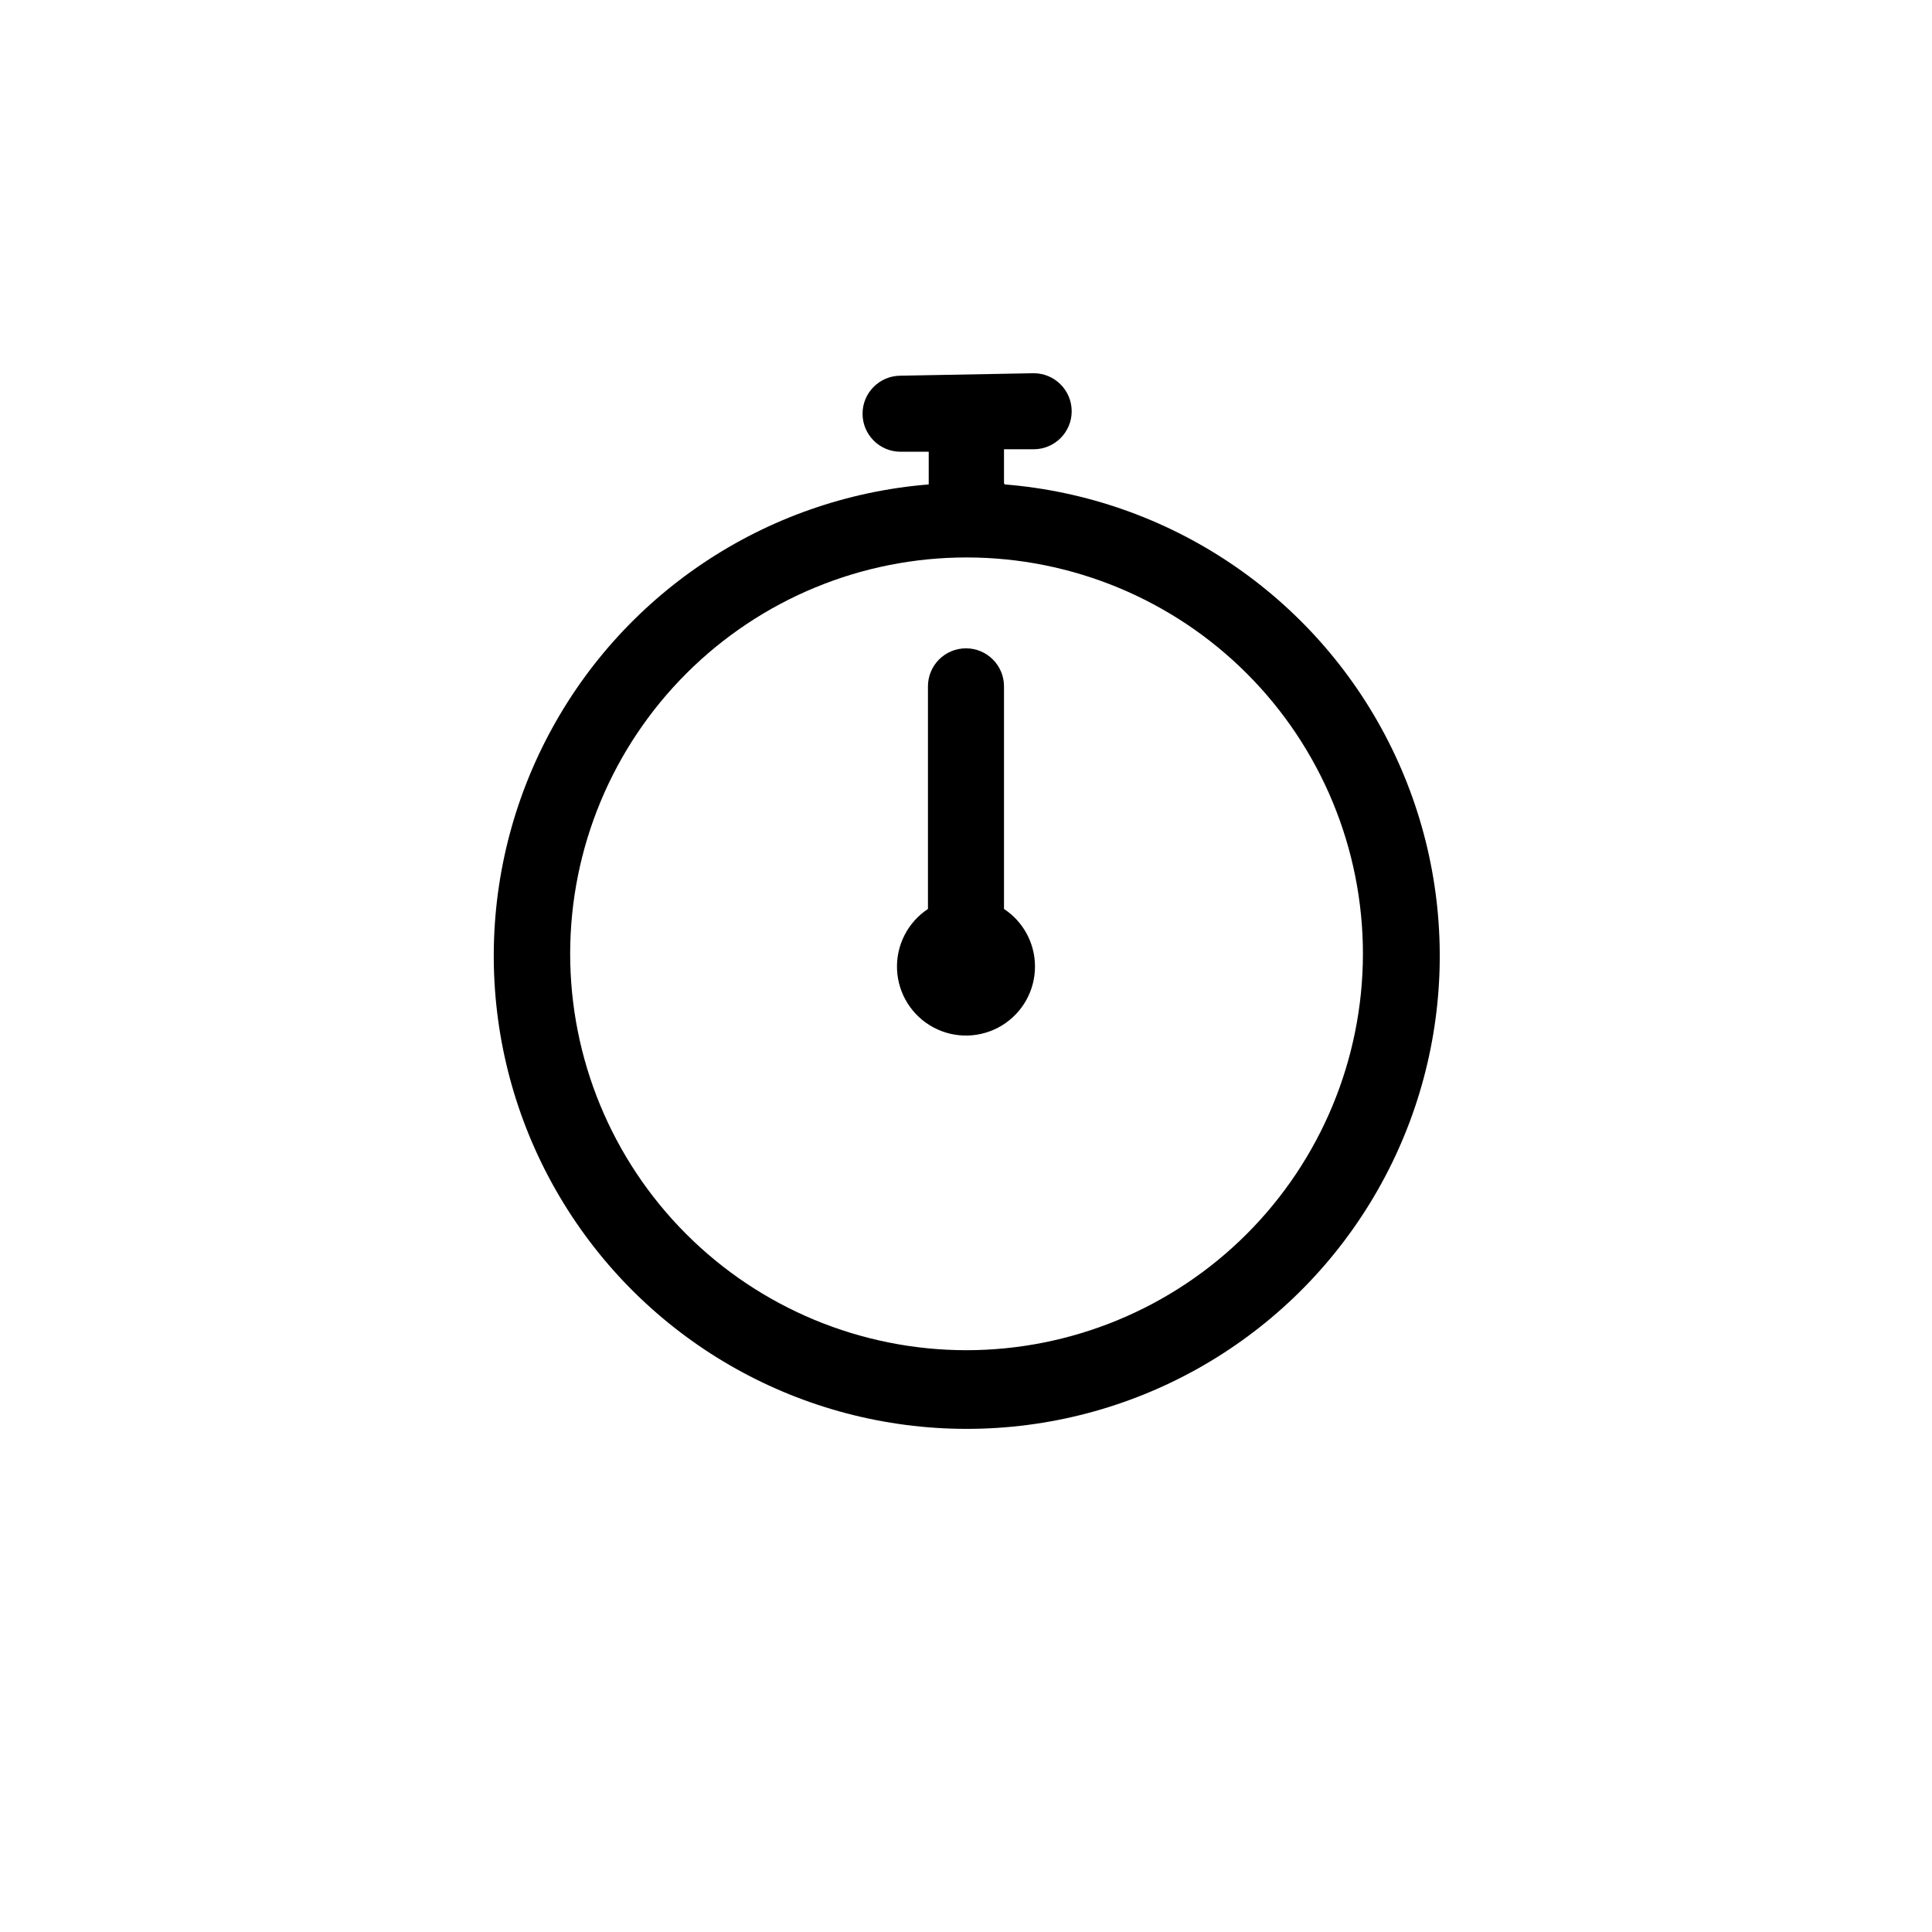
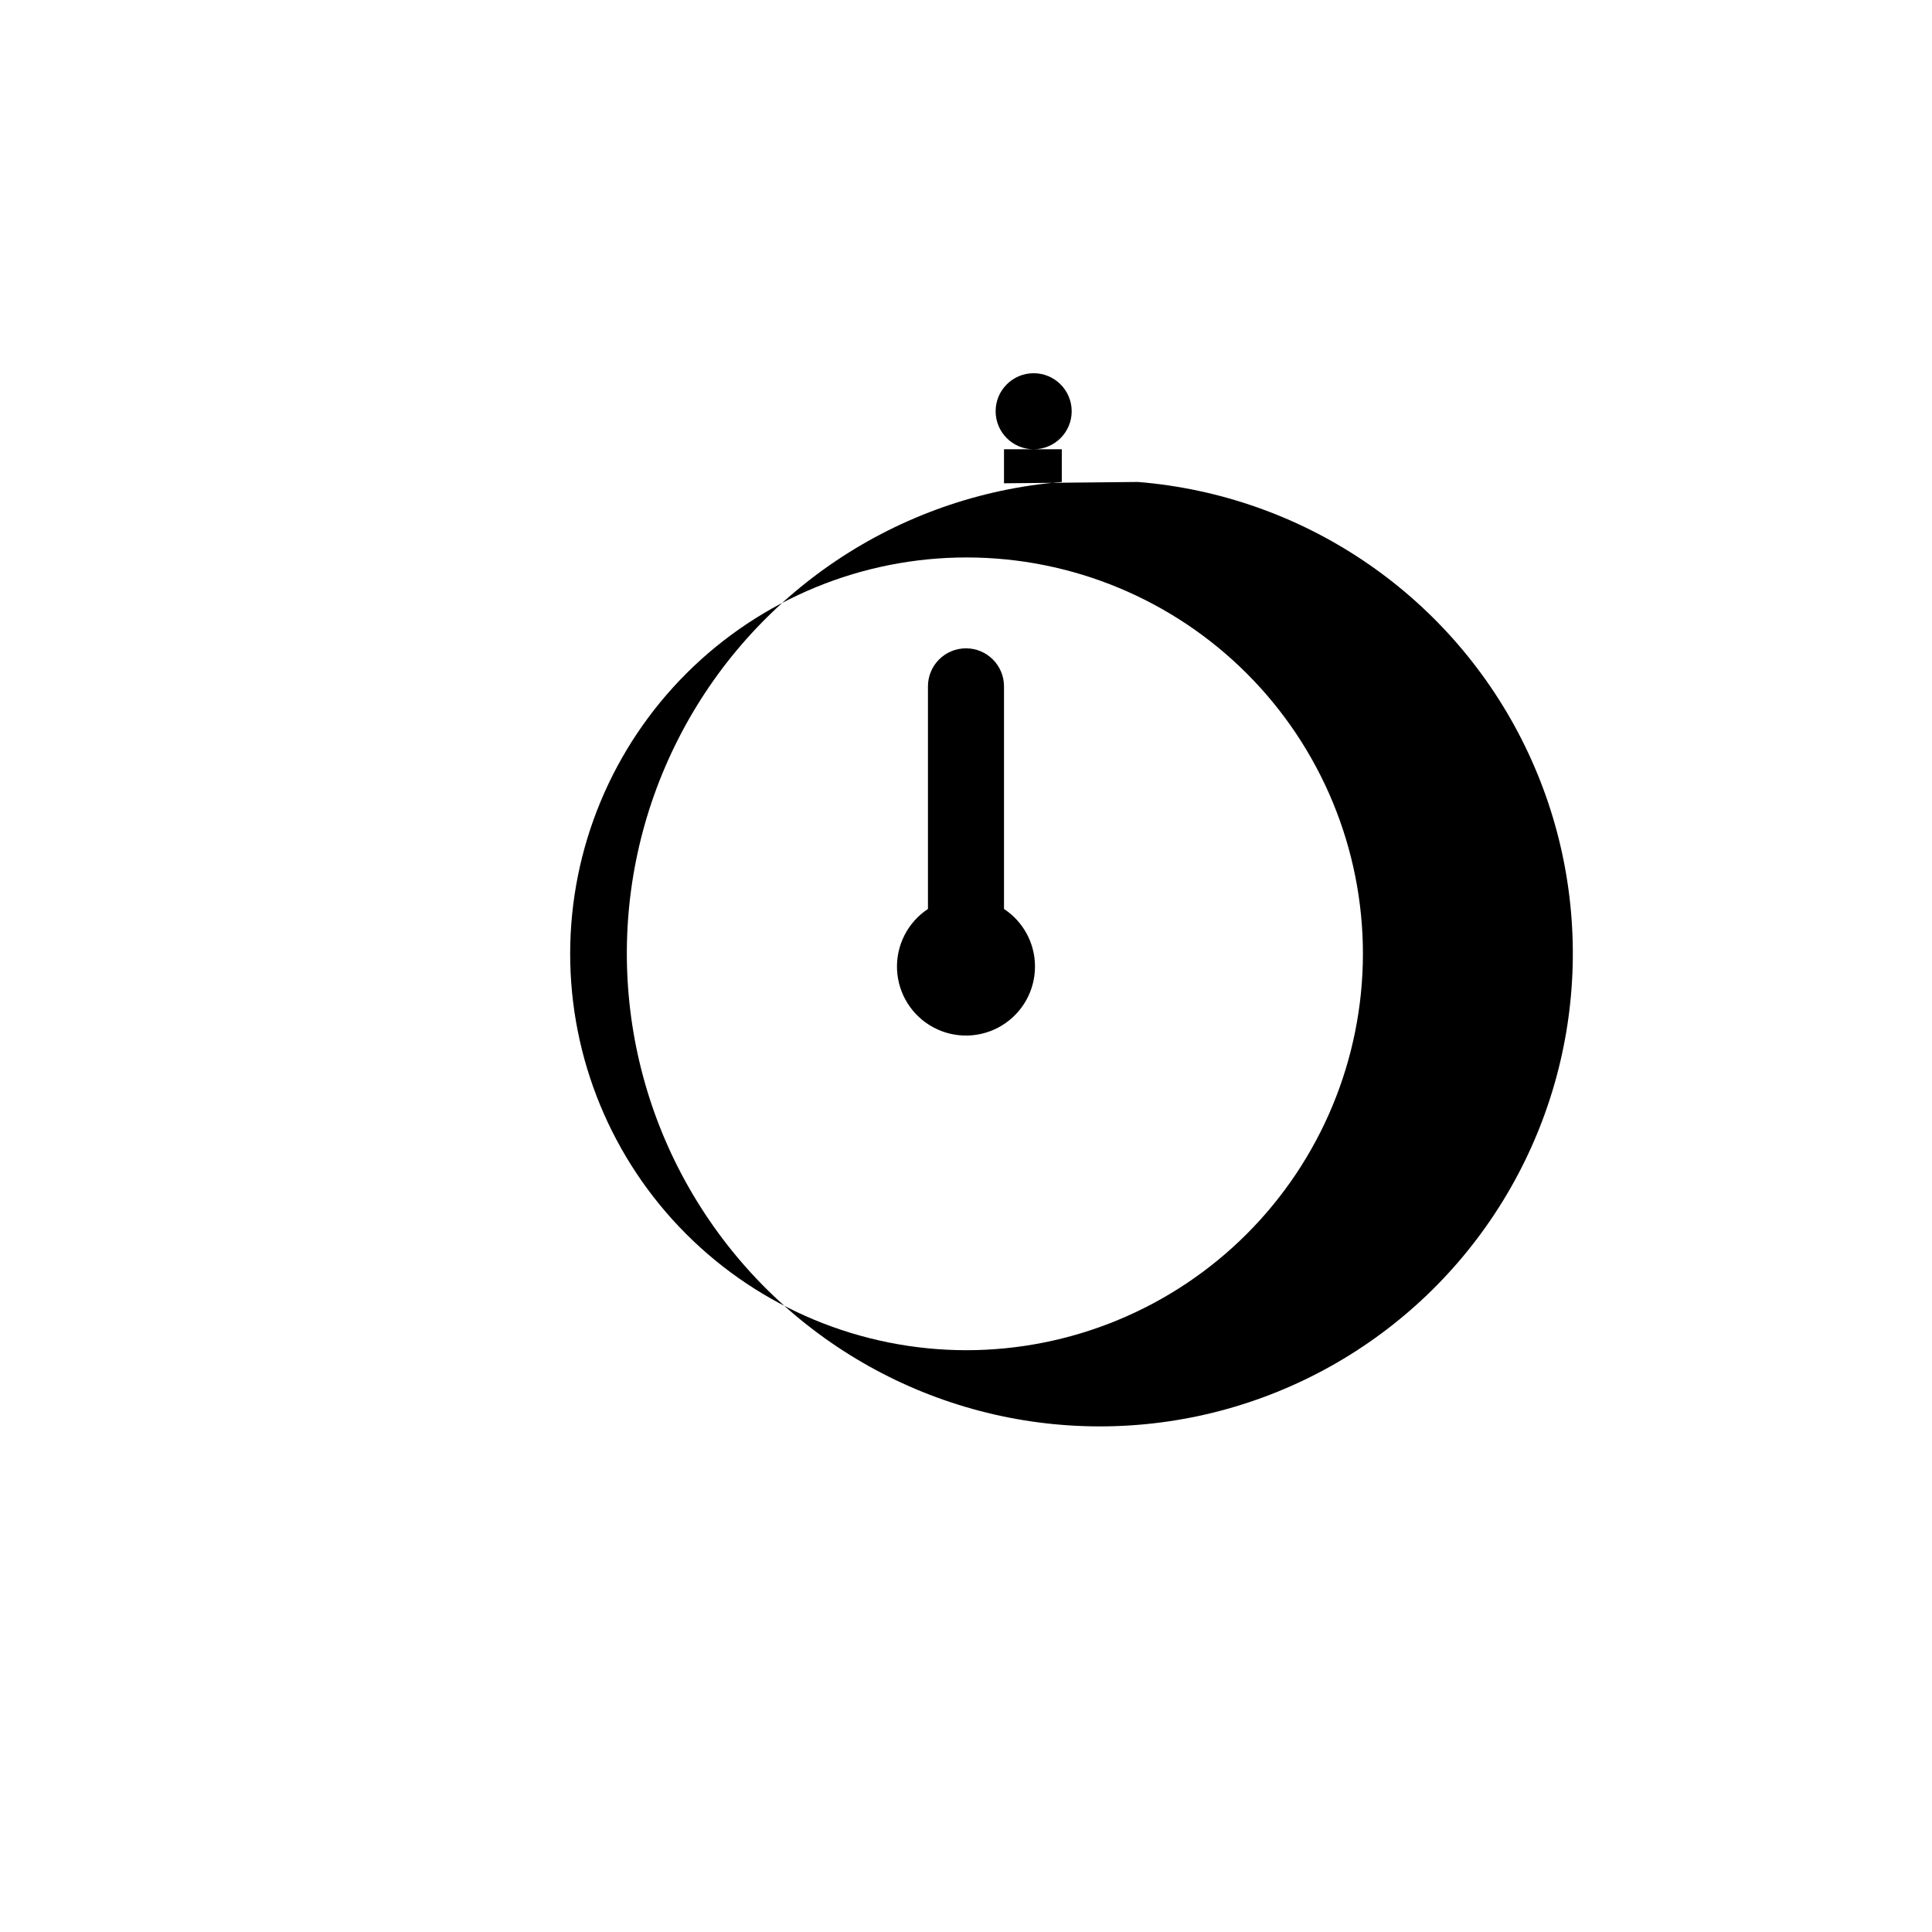
<svg xmlns="http://www.w3.org/2000/svg" fill="#000000" width="800px" height="800px" version="1.1" viewBox="144 144 512 512">
-   <path d="m410.07 272.08v-9.02h7.859c5.566 0 10.078-4.512 10.078-10.074 0-5.566-4.512-10.078-10.078-10.078l-35.266 0.656c-5.566 0-10.078 4.512-10.078 10.074 0 5.566 4.512 10.078 10.078 10.078h7.457v8.664c-43.445 3.504-81.949 29.32-101.68 68.18-19.738 38.859-17.871 85.18 4.926 122.32 22.793 37.148 63.25 59.785 106.83 59.785 43.586 0 84.039-22.637 106.84-59.785 22.797-37.145 24.66-83.465 4.926-122.32-19.738-38.859-58.242-64.676-101.68-68.18zm-10.078 229.74h0.004c-27.855-0.043-54.551-11.145-74.223-30.863-19.672-19.723-30.703-46.445-30.672-74.301 0.031-27.852 11.125-54.555 30.84-74.23 19.711-19.676 46.434-30.719 74.289-30.695 27.852 0.023 54.559 11.105 74.242 30.812 19.68 19.711 30.73 46.43 30.719 74.281-0.043 27.867-11.145 54.582-30.867 74.27-19.727 19.688-46.461 30.738-74.328 30.727zm18.289-101.82c0.055 6.449-3.293 12.445-8.812 15.789-5.516 3.34-12.383 3.531-18.074 0.496-5.691-3.031-9.363-8.84-9.668-15.281-0.301-6.441 2.809-12.566 8.191-16.121v-58.996c0-5.562 4.512-10.074 10.078-10.074 5.562 0 10.074 4.512 10.074 10.074v58.996c5.09 3.352 8.172 9.023 8.211 15.117z" />
+   <path d="m410.07 272.08v-9.02h7.859c5.566 0 10.078-4.512 10.078-10.074 0-5.566-4.512-10.078-10.078-10.078c-5.566 0-10.078 4.512-10.078 10.074 0 5.566 4.512 10.078 10.078 10.078h7.457v8.664c-43.445 3.504-81.949 29.32-101.68 68.18-19.738 38.859-17.871 85.18 4.926 122.32 22.793 37.148 63.25 59.785 106.83 59.785 43.586 0 84.039-22.637 106.84-59.785 22.797-37.145 24.66-83.465 4.926-122.32-19.738-38.859-58.242-64.676-101.68-68.18zm-10.078 229.74h0.004c-27.855-0.043-54.551-11.145-74.223-30.863-19.672-19.723-30.703-46.445-30.672-74.301 0.031-27.852 11.125-54.555 30.84-74.23 19.711-19.676 46.434-30.719 74.289-30.695 27.852 0.023 54.559 11.105 74.242 30.812 19.68 19.711 30.73 46.43 30.719 74.281-0.043 27.867-11.145 54.582-30.867 74.27-19.727 19.688-46.461 30.738-74.328 30.727zm18.289-101.82c0.055 6.449-3.293 12.445-8.812 15.789-5.516 3.34-12.383 3.531-18.074 0.496-5.691-3.031-9.363-8.84-9.668-15.281-0.301-6.441 2.809-12.566 8.191-16.121v-58.996c0-5.562 4.512-10.074 10.078-10.074 5.562 0 10.074 4.512 10.074 10.074v58.996c5.09 3.352 8.172 9.023 8.211 15.117z" />
</svg>